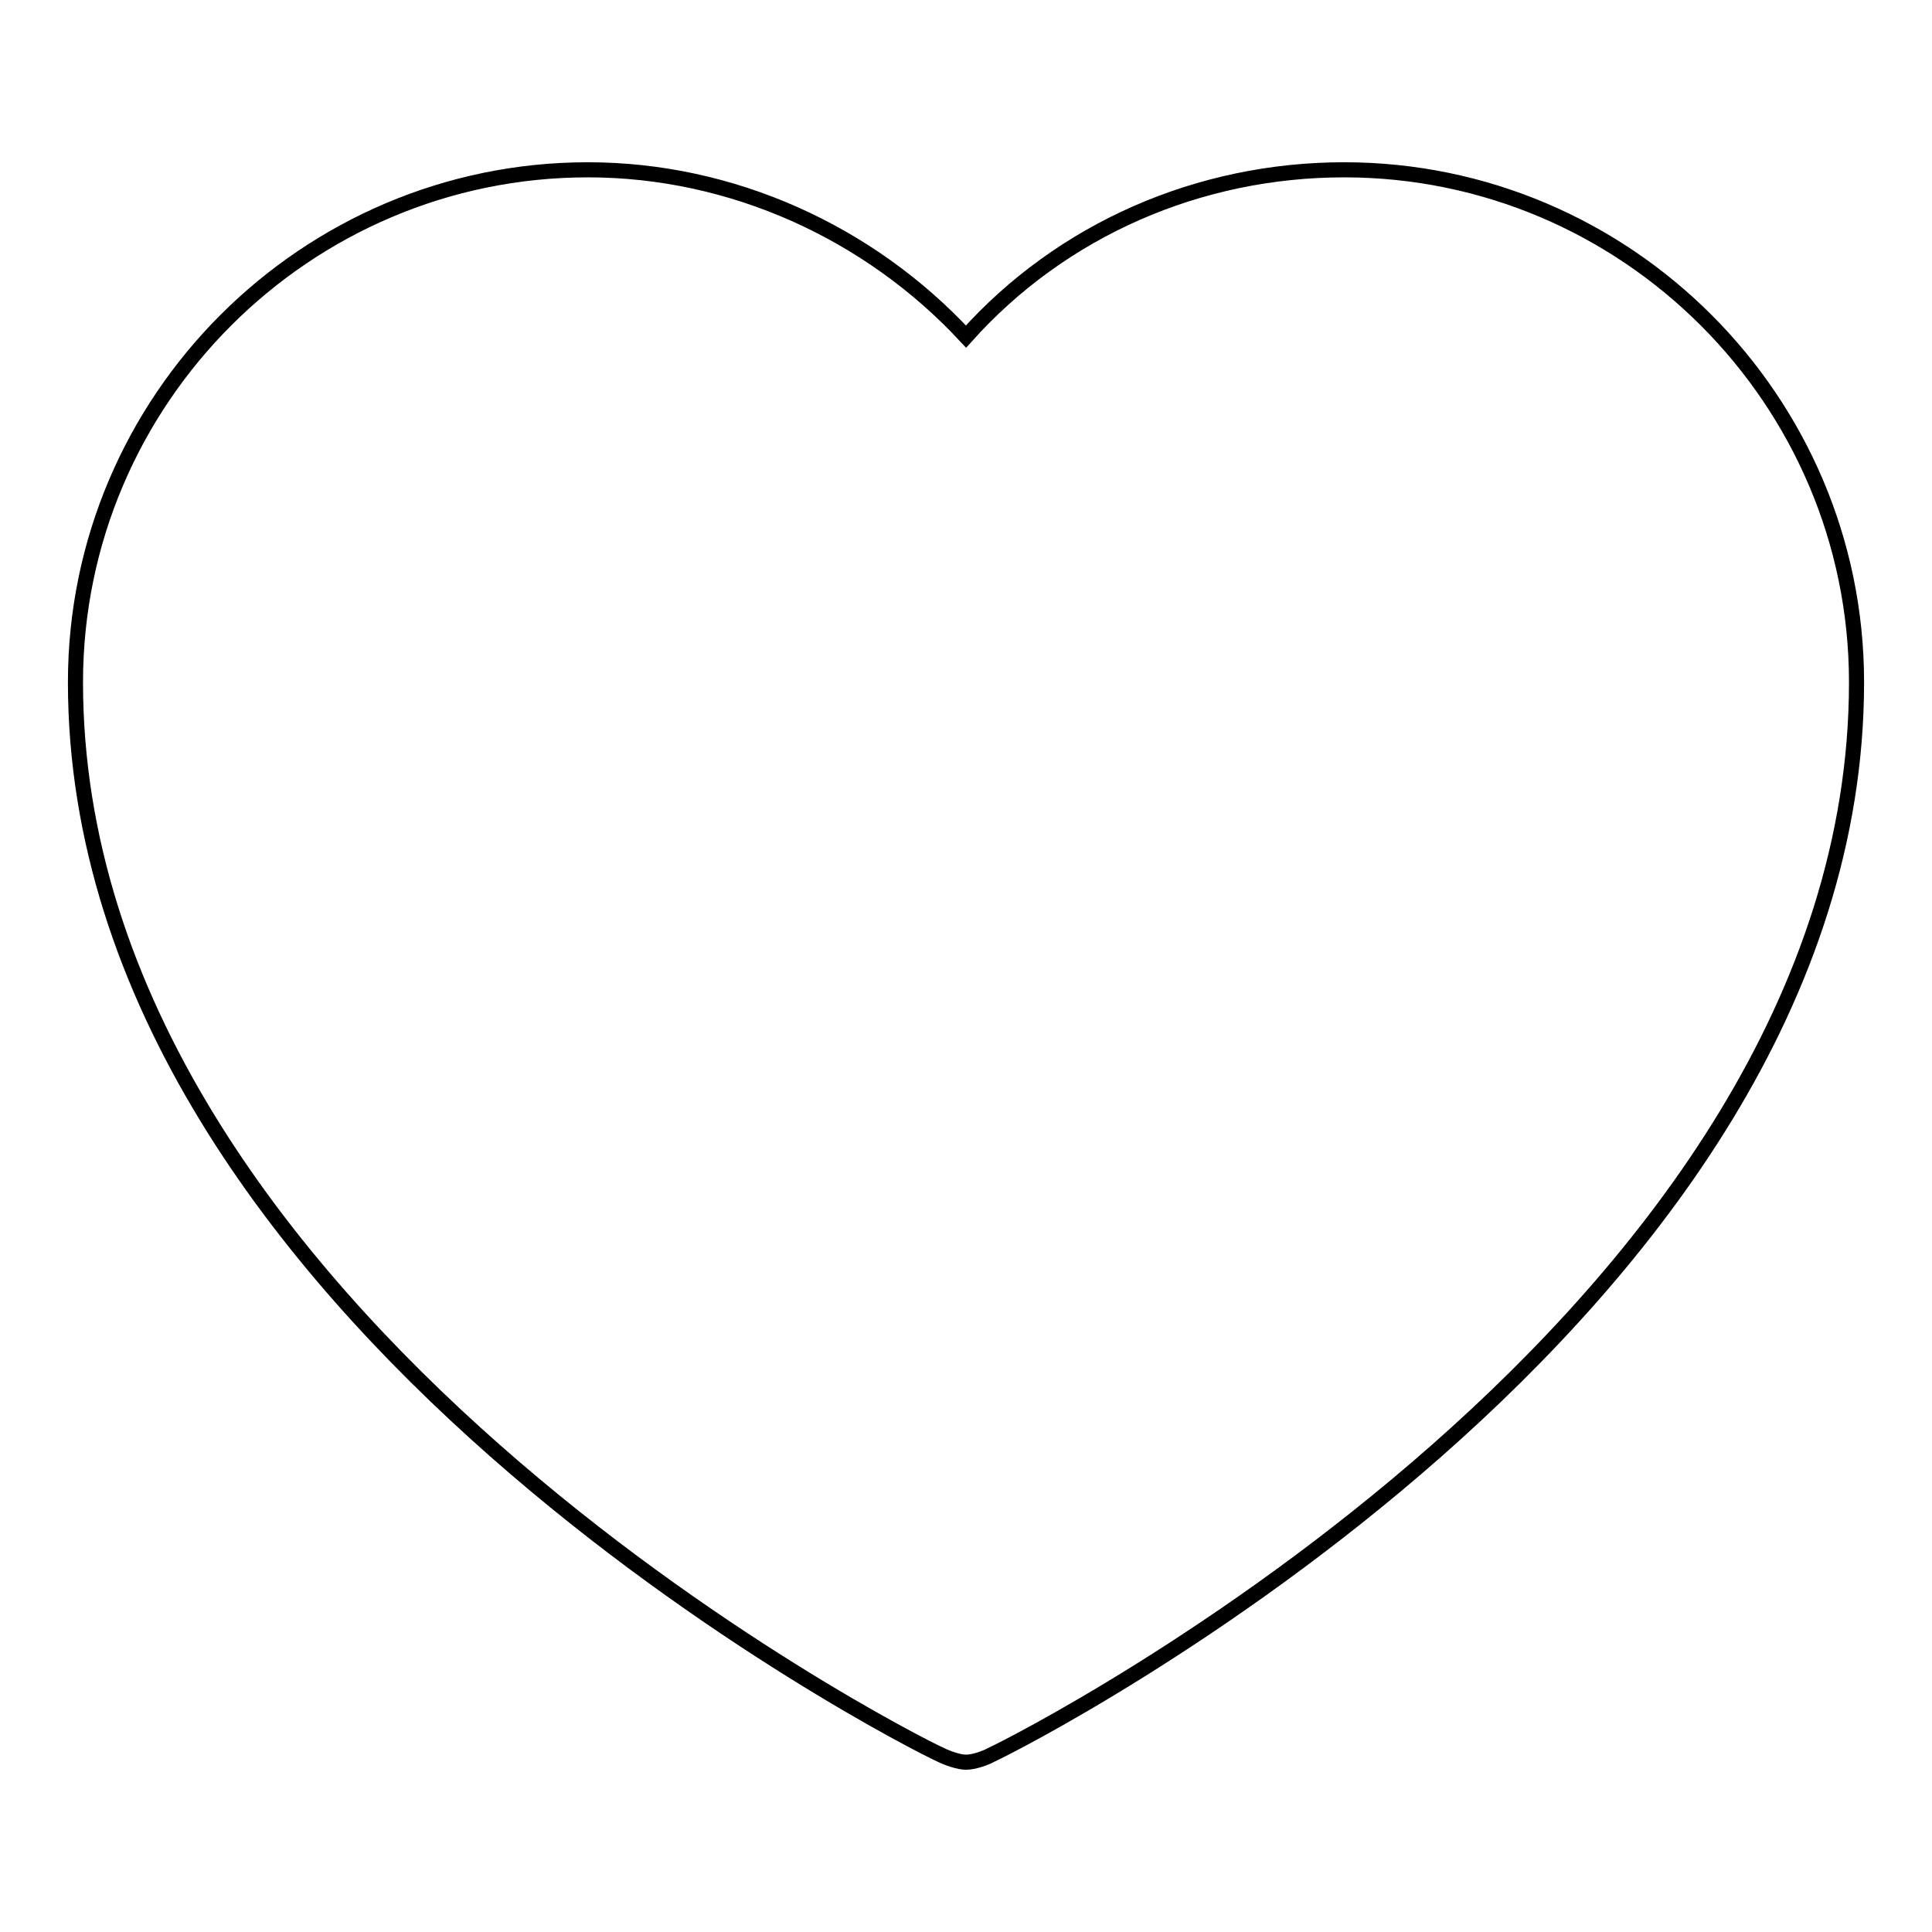
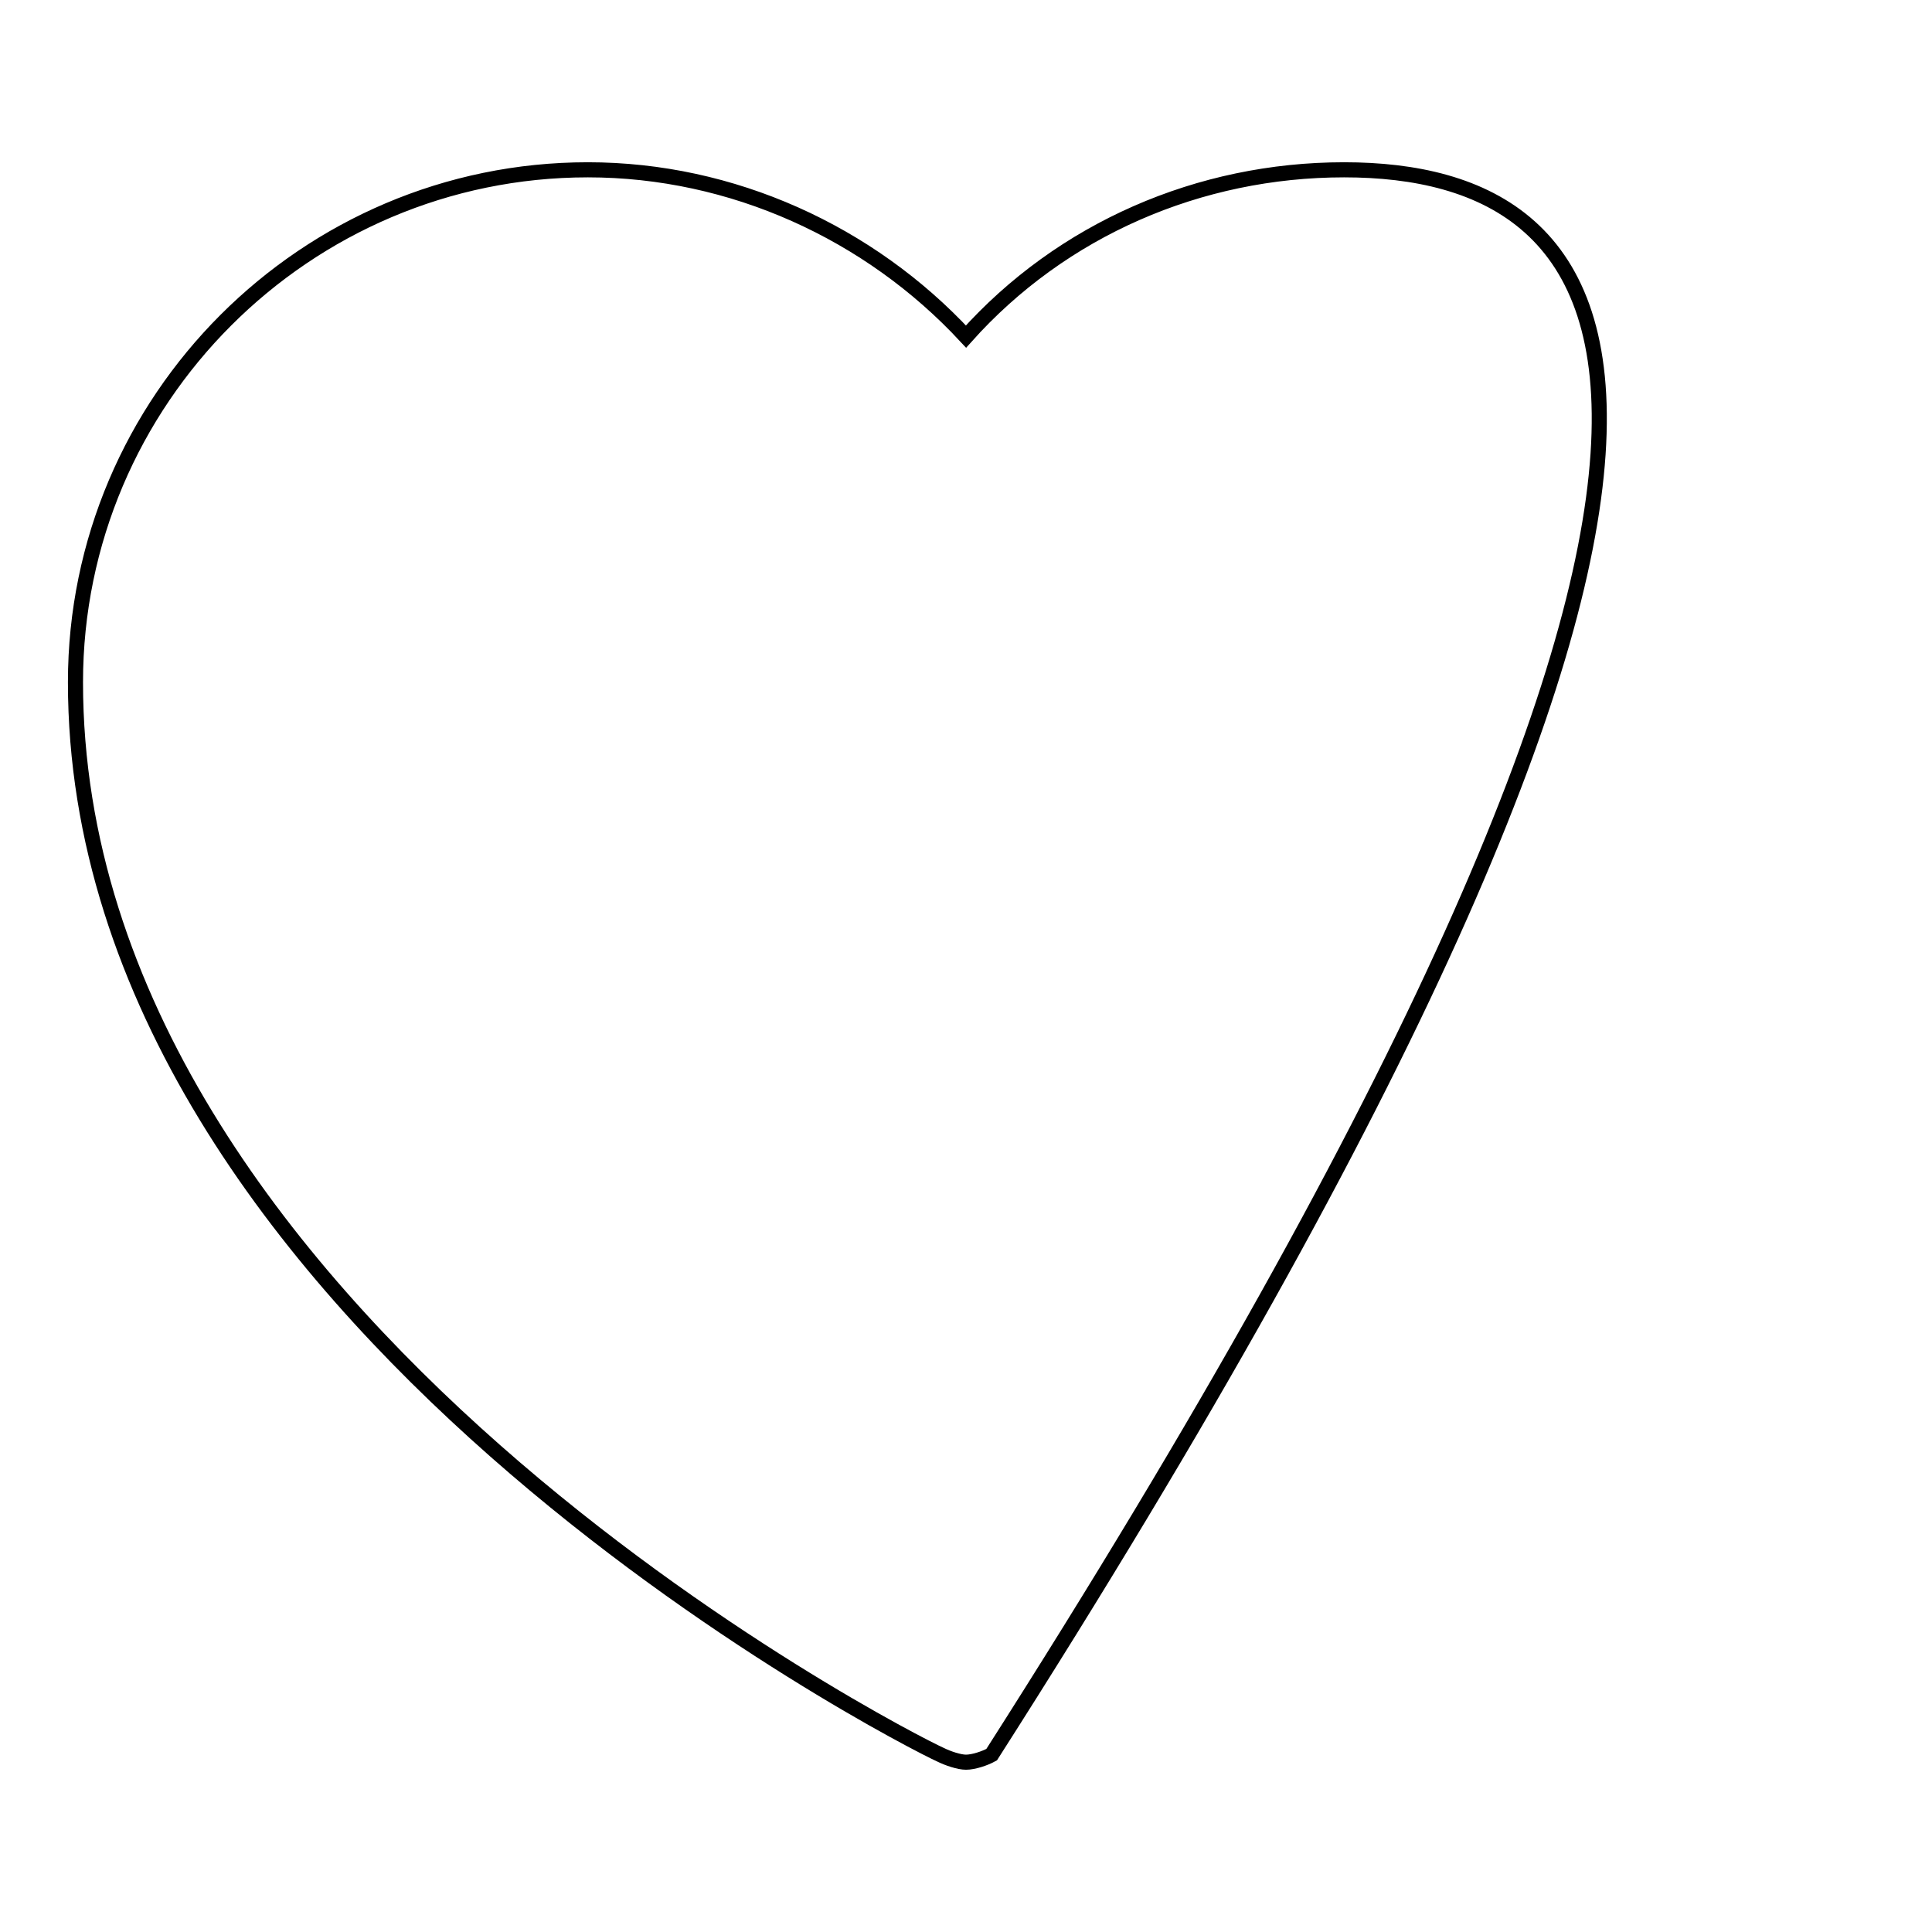
<svg xmlns="http://www.w3.org/2000/svg" version="1.1" x="0px" y="0px" viewBox="0 0 256 256" enable-background="new 0 0 256 256" xml:space="preserve">
  <g>
-     <path stroke-width="2" fill-opacity="0" stroke="#000000" d="M178.1,22.5c-19.2,0-37.4,7.9-50.1,22.1c-12.8-13.8-31-22.1-50.1-22.1C40.5,22.5,10,53,10,90.4 c0,84.1,110.1,140.1,114.6,142.1c1,0.5,2.5,1,3.4,1c1,0,2.5-0.5,3.4-1c4.4-2,114.6-58,114.6-142.1C246,53,215.5,22.5,178.1,22.5 L178.1,22.5z" />
+     <path stroke-width="2" fill-opacity="0" stroke="#000000" d="M178.1,22.5c-19.2,0-37.4,7.9-50.1,22.1c-12.8-13.8-31-22.1-50.1-22.1C40.5,22.5,10,53,10,90.4 c0,84.1,110.1,140.1,114.6,142.1c1,0.5,2.5,1,3.4,1c1,0,2.5-0.5,3.4-1C246,53,215.5,22.5,178.1,22.5 L178.1,22.5z" />
  </g>
</svg>